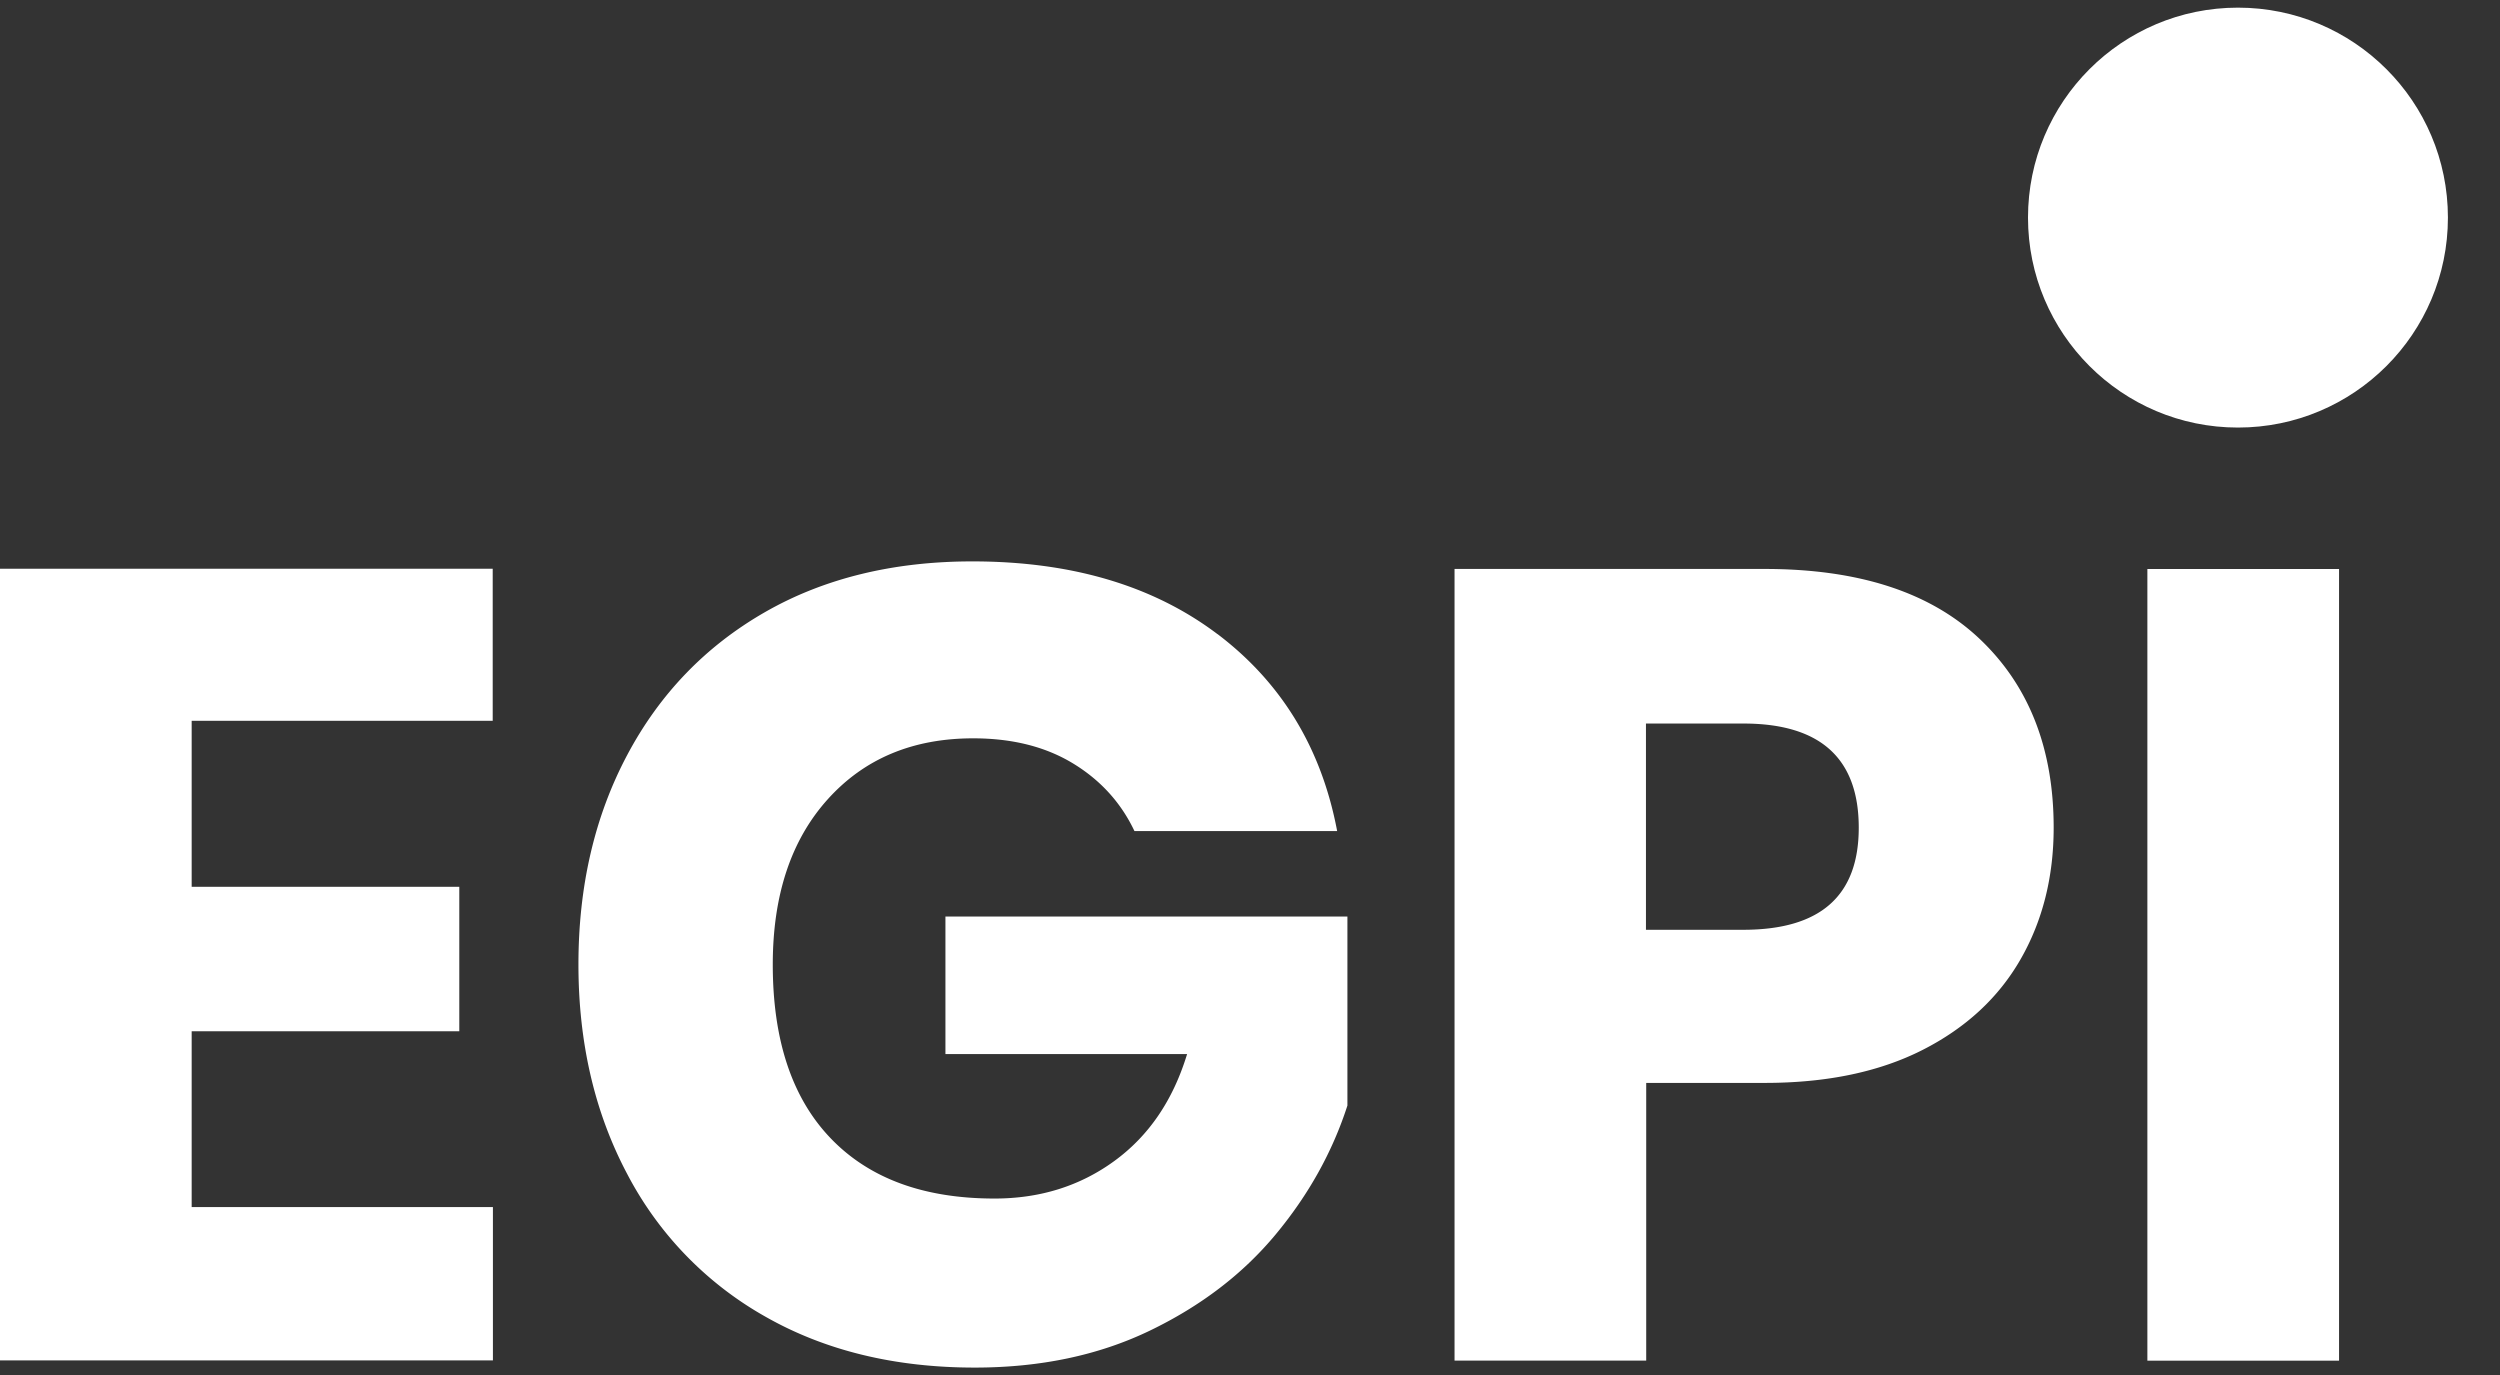
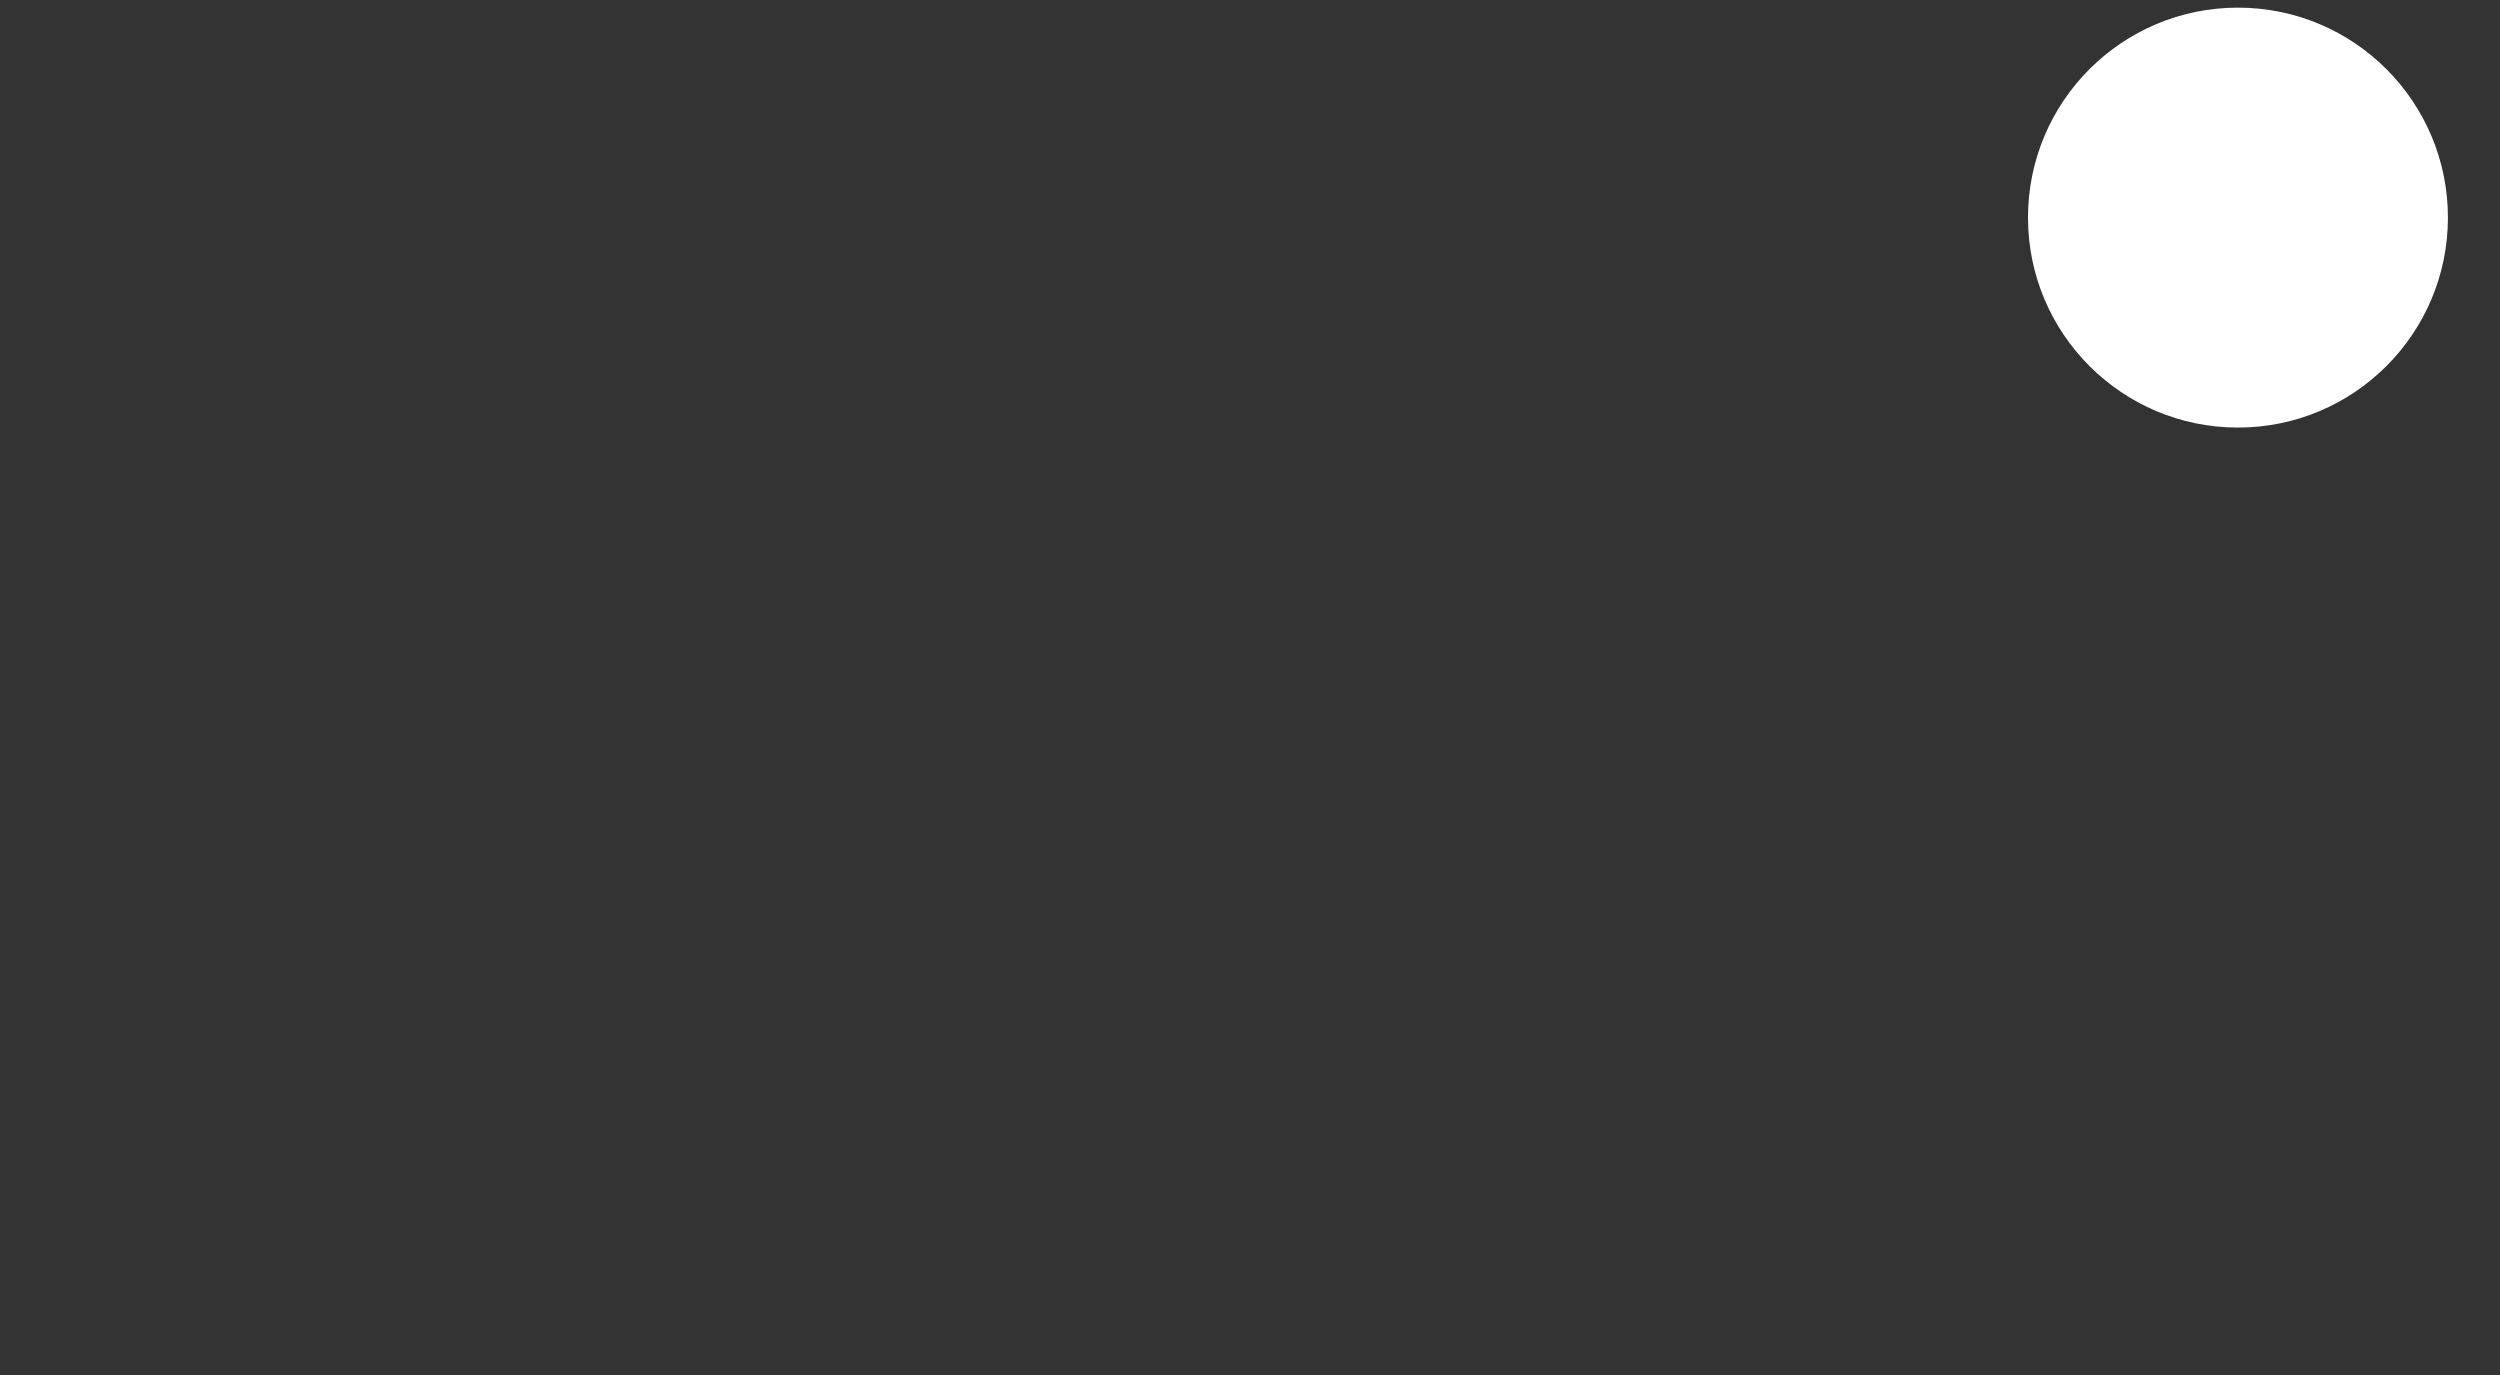
<svg xmlns="http://www.w3.org/2000/svg" width="120" height="66">
  <rect width="100%" height="100%" fill="#333333" stroke="none" />
-   <path fill="#fff" d="M9.2 34.62v7.945h12.846V49.5H9.2v8.438h14.46V65.3H0v-38h23.65v7.3H9.2v.02zm49.233-4.19c3.08 2.33 5 5.482 5.75 9.46h-9.73c-.645-1.36-1.63-2.446-2.956-3.25s-2.92-1.2-4.784-1.2c-2.902 0-5.23.977-6.986 2.93s-2.634 4.596-2.634 7.928c0 3.62.92 6.396 2.77 8.33s4.47 2.902 7.873 2.902c2.186 0 4.103-.6 5.752-1.802s2.812-2.9 3.493-5.133h-11.6v-6.6h19.295v9.072c-.718 2.223-1.863 4.282-3.44 6.182s-3.592 3.44-6.046 4.623-5.258 1.772-8.4 1.772c-3.834 0-7.185-.813-10.05-2.444a16.75 16.75 0 0 1-6.637-6.854c-1.557-2.94-2.338-6.288-2.338-10.05s.778-7.11 2.338-10.05 3.763-5.223 6.6-6.854 6.172-2.445 9.97-2.445c4.764 0 8.688 1.165 11.77 3.494l-.01-.01zm20.585 21.55v13.33h-9.2v-38h14.888c4.517 0 7.955 1.12 10.32 3.36s3.55 5.26 3.55 9.057c0 2.364-.53 4.47-1.586 6.314s-2.624 3.297-4.702 4.354-4.604 1.585-7.58 1.585h-5.69zM89.22 39.73c0-3.333-1.847-5-5.537-5h-4.677v9.9h4.677c3.7-.002 5.537-1.63 5.537-4.9zm23.054-12.417v38h-9.2v-38h9.2z" />
  <circle fill="#fff" cx="107.422" cy="10.445" r="10.078" />
</svg>